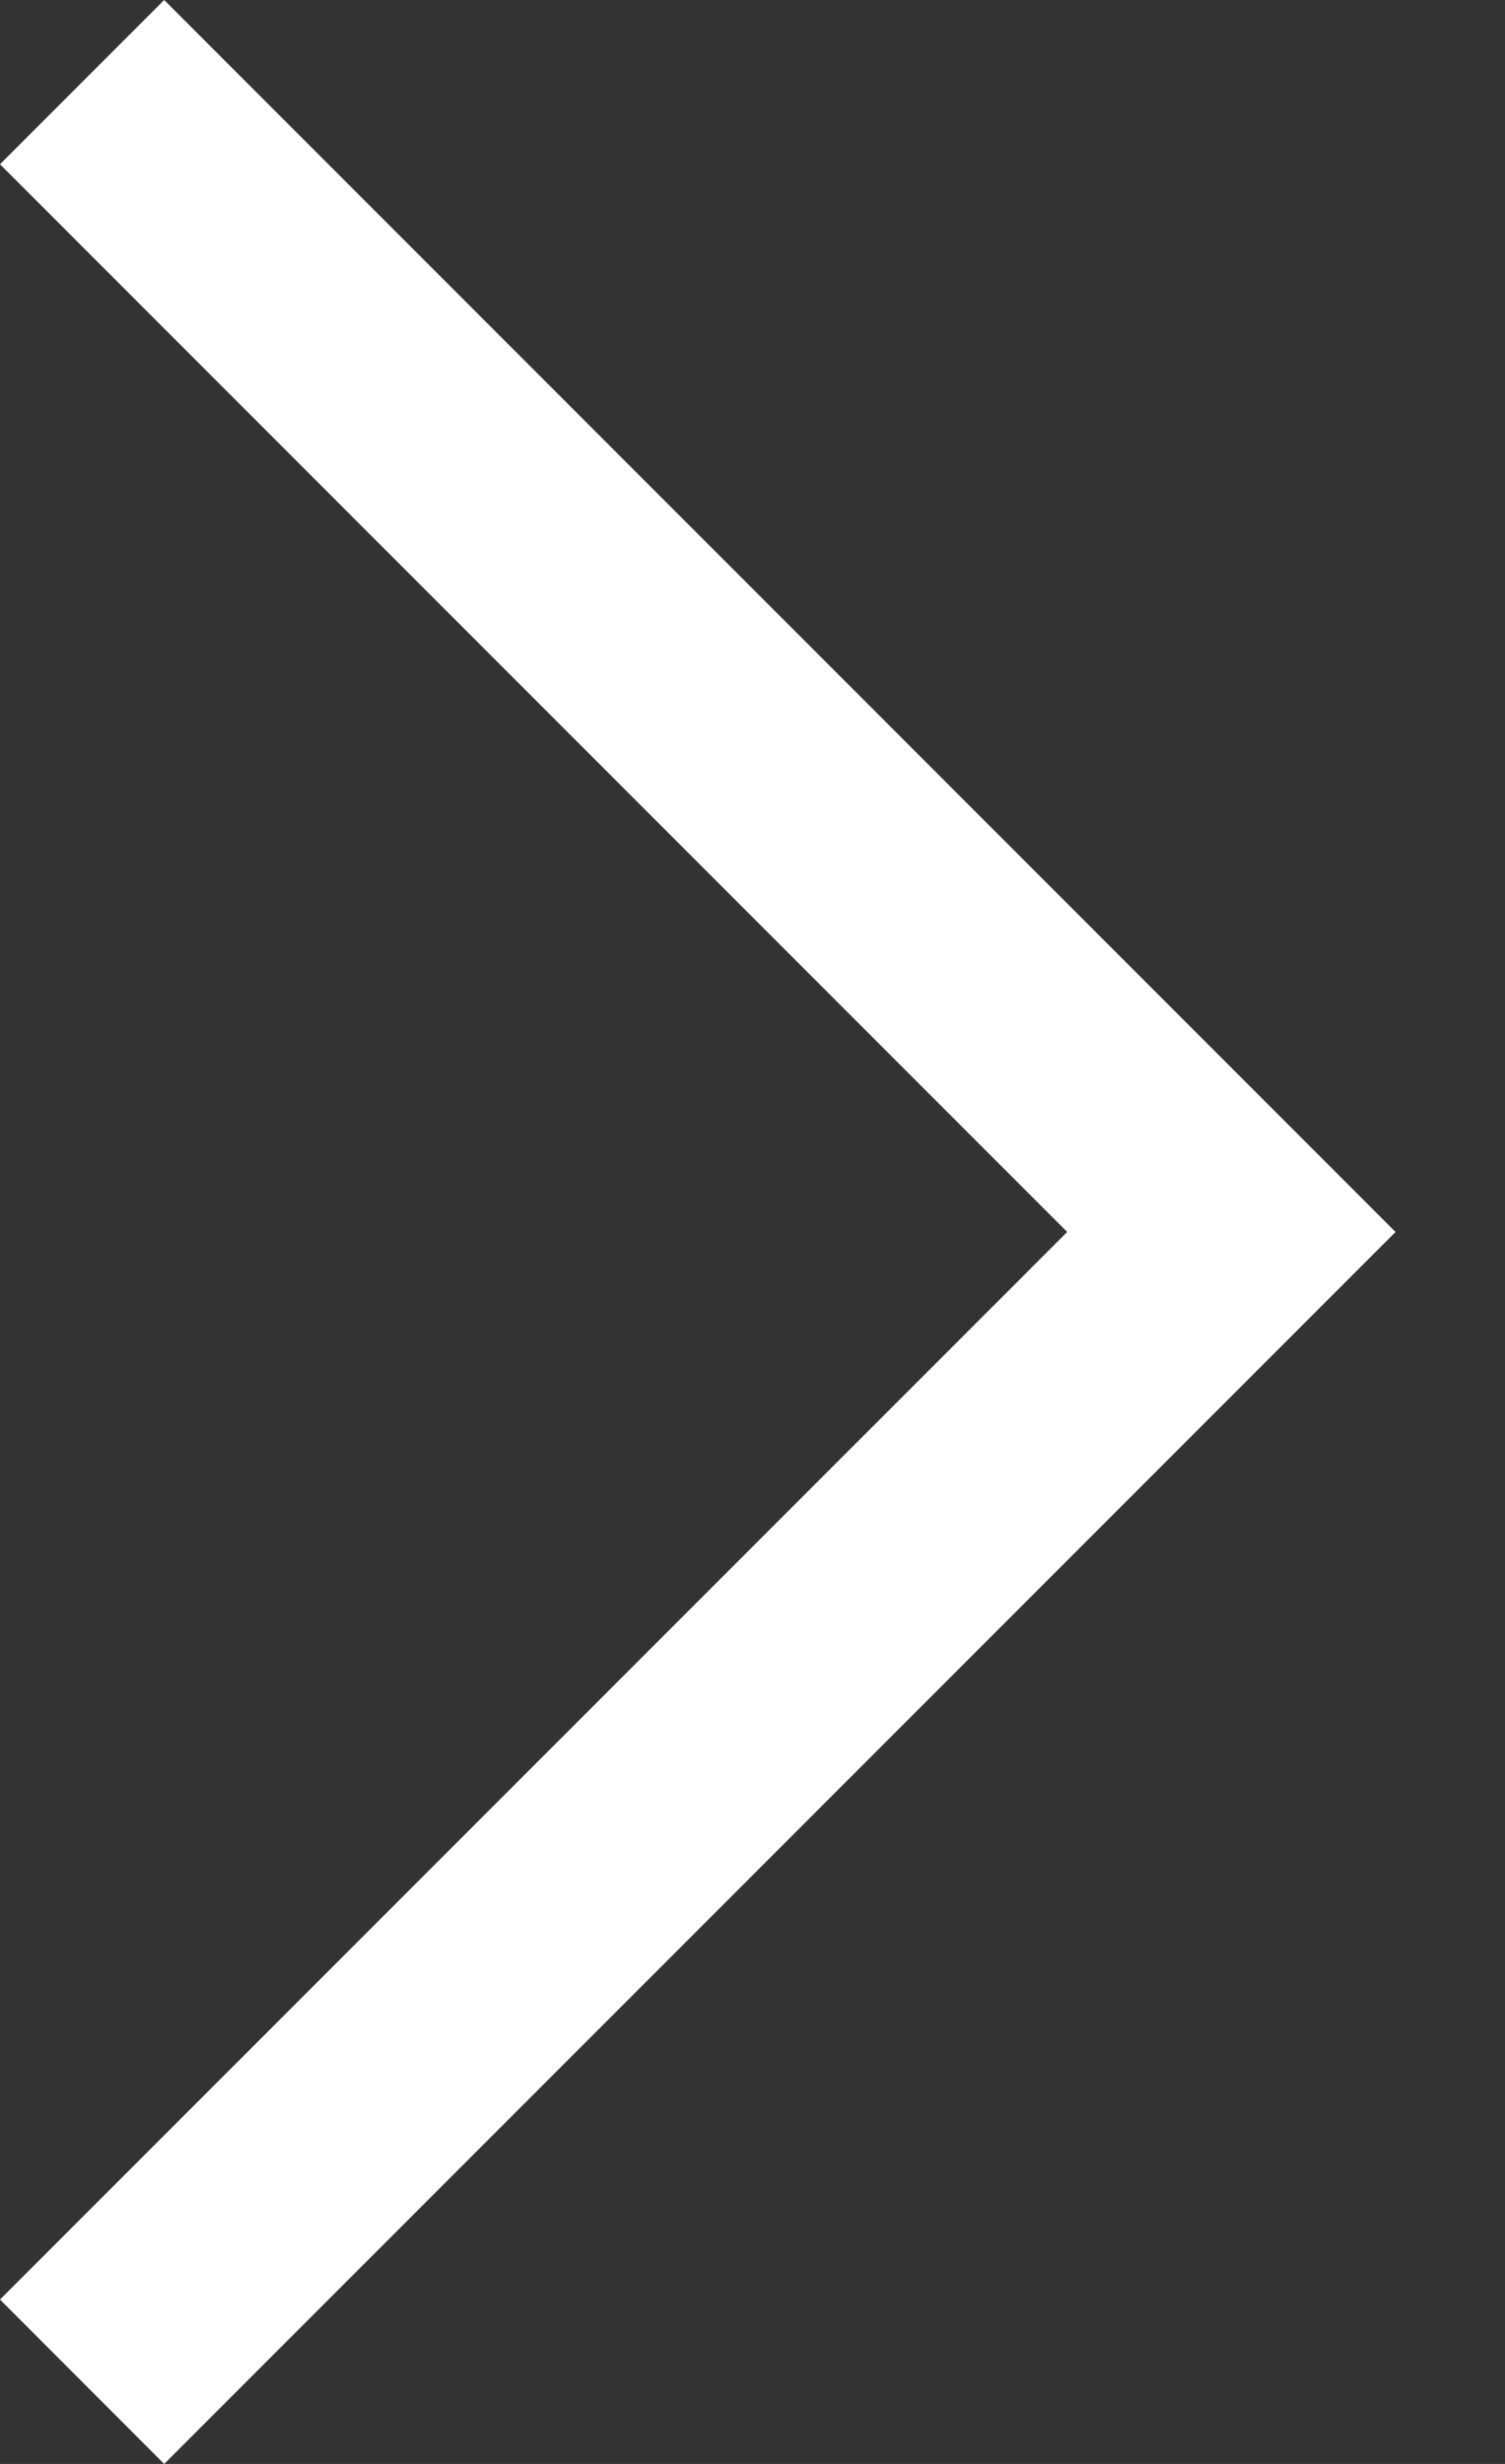
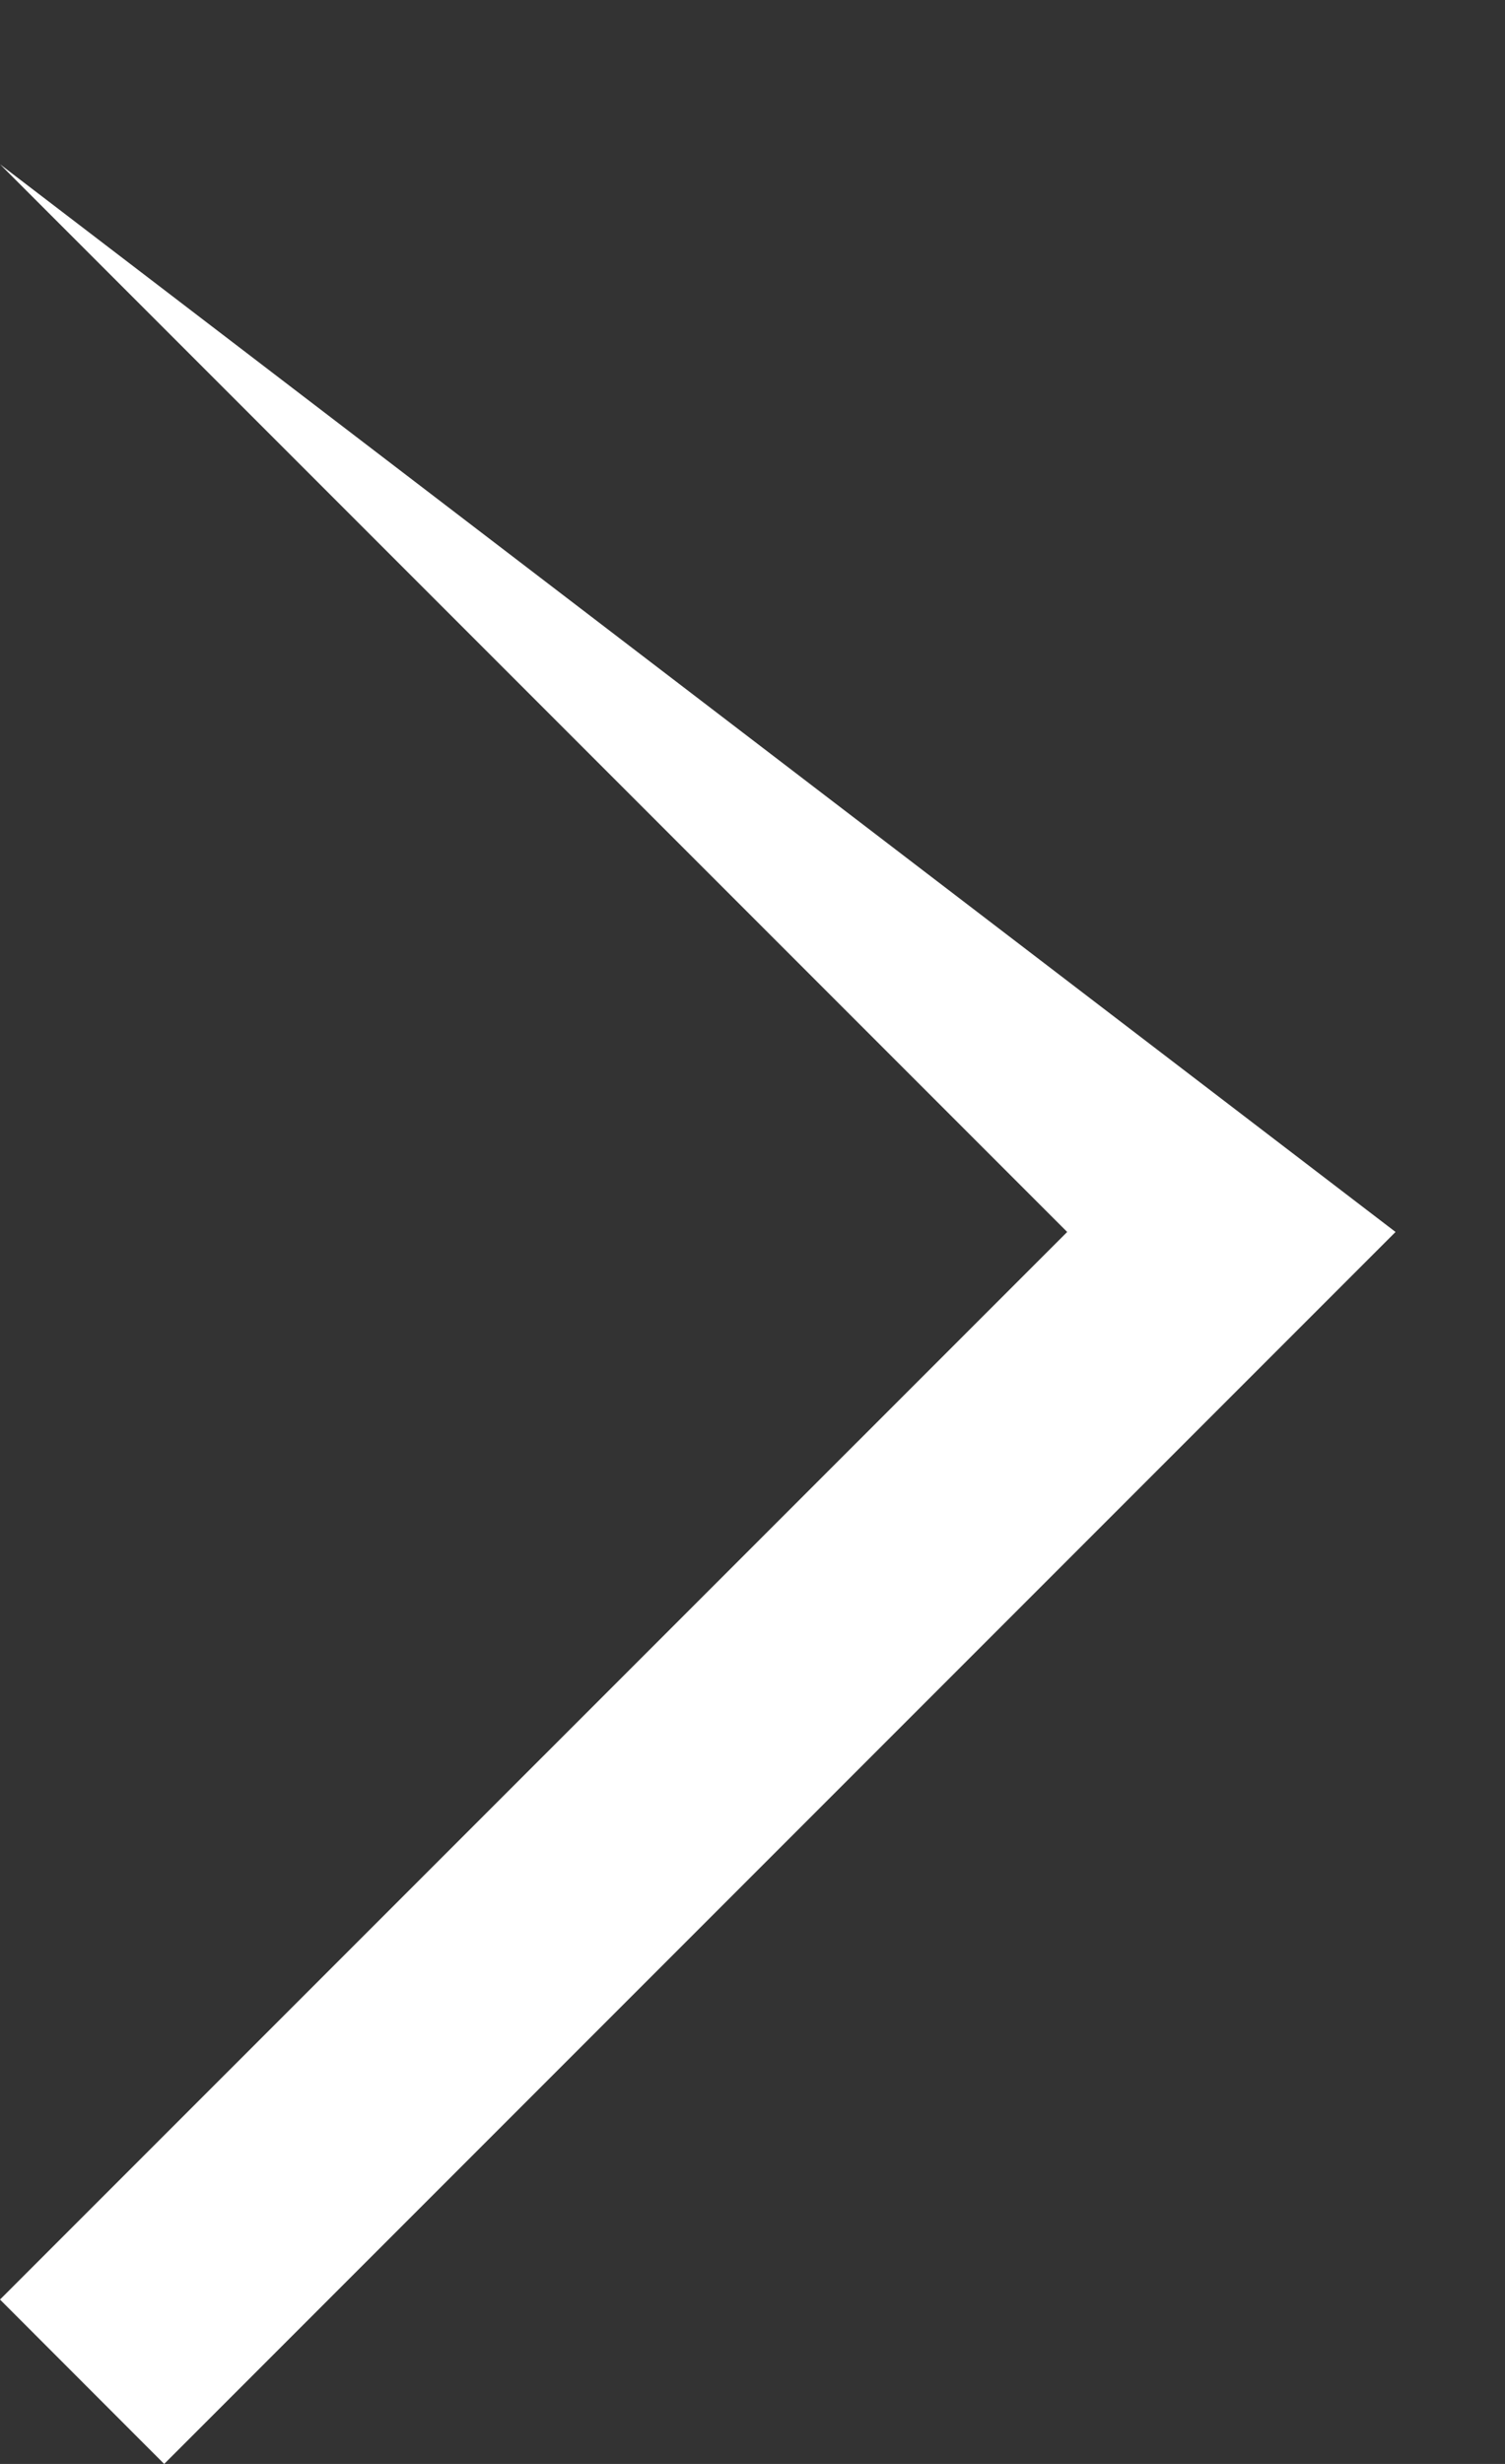
<svg xmlns="http://www.w3.org/2000/svg" width="11" height="18" viewBox="0 0 11 18" fill="none">
  <rect x="0" y="0" width="11" height="18" fill="#333333" stroke="none" />
-   <path d="M7.8 9L0 1.2L1.2 0L10.2 9L1.2 18L0 16.799L7.8 9Z" fill="white" />
+   <path d="M7.8 9L0 1.2L10.2 9L1.2 18L0 16.799L7.8 9Z" fill="white" />
</svg>